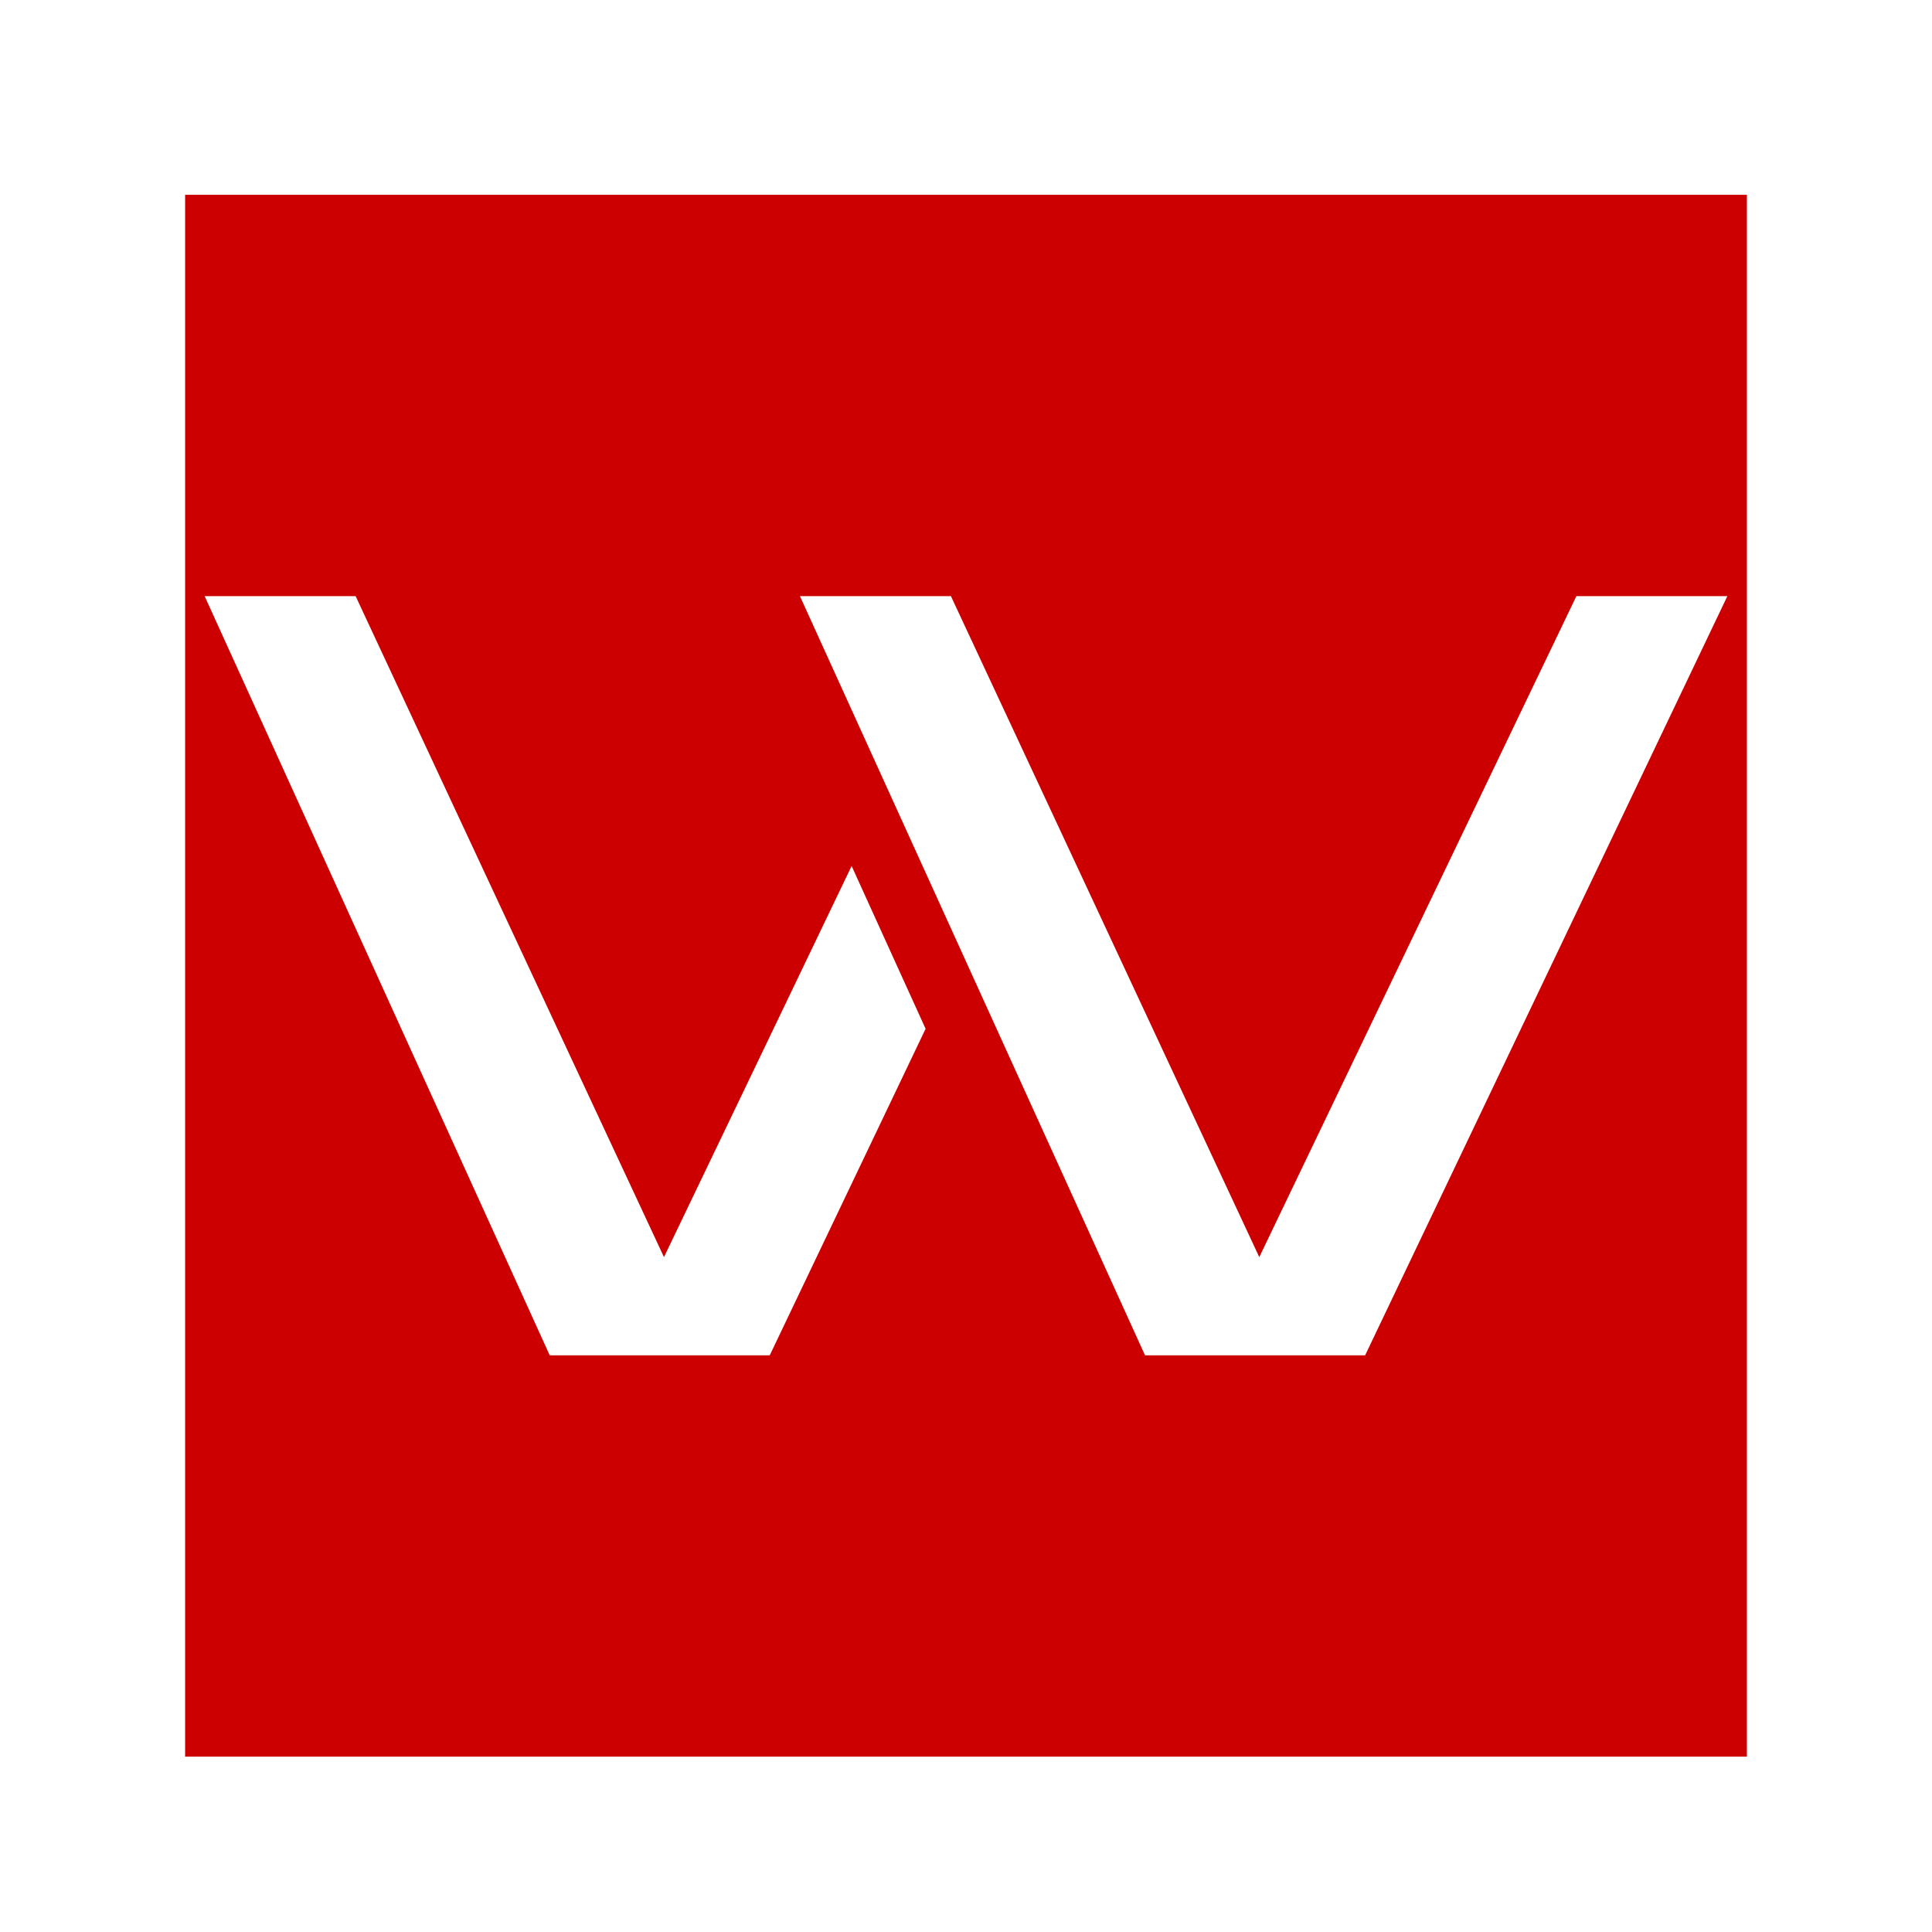
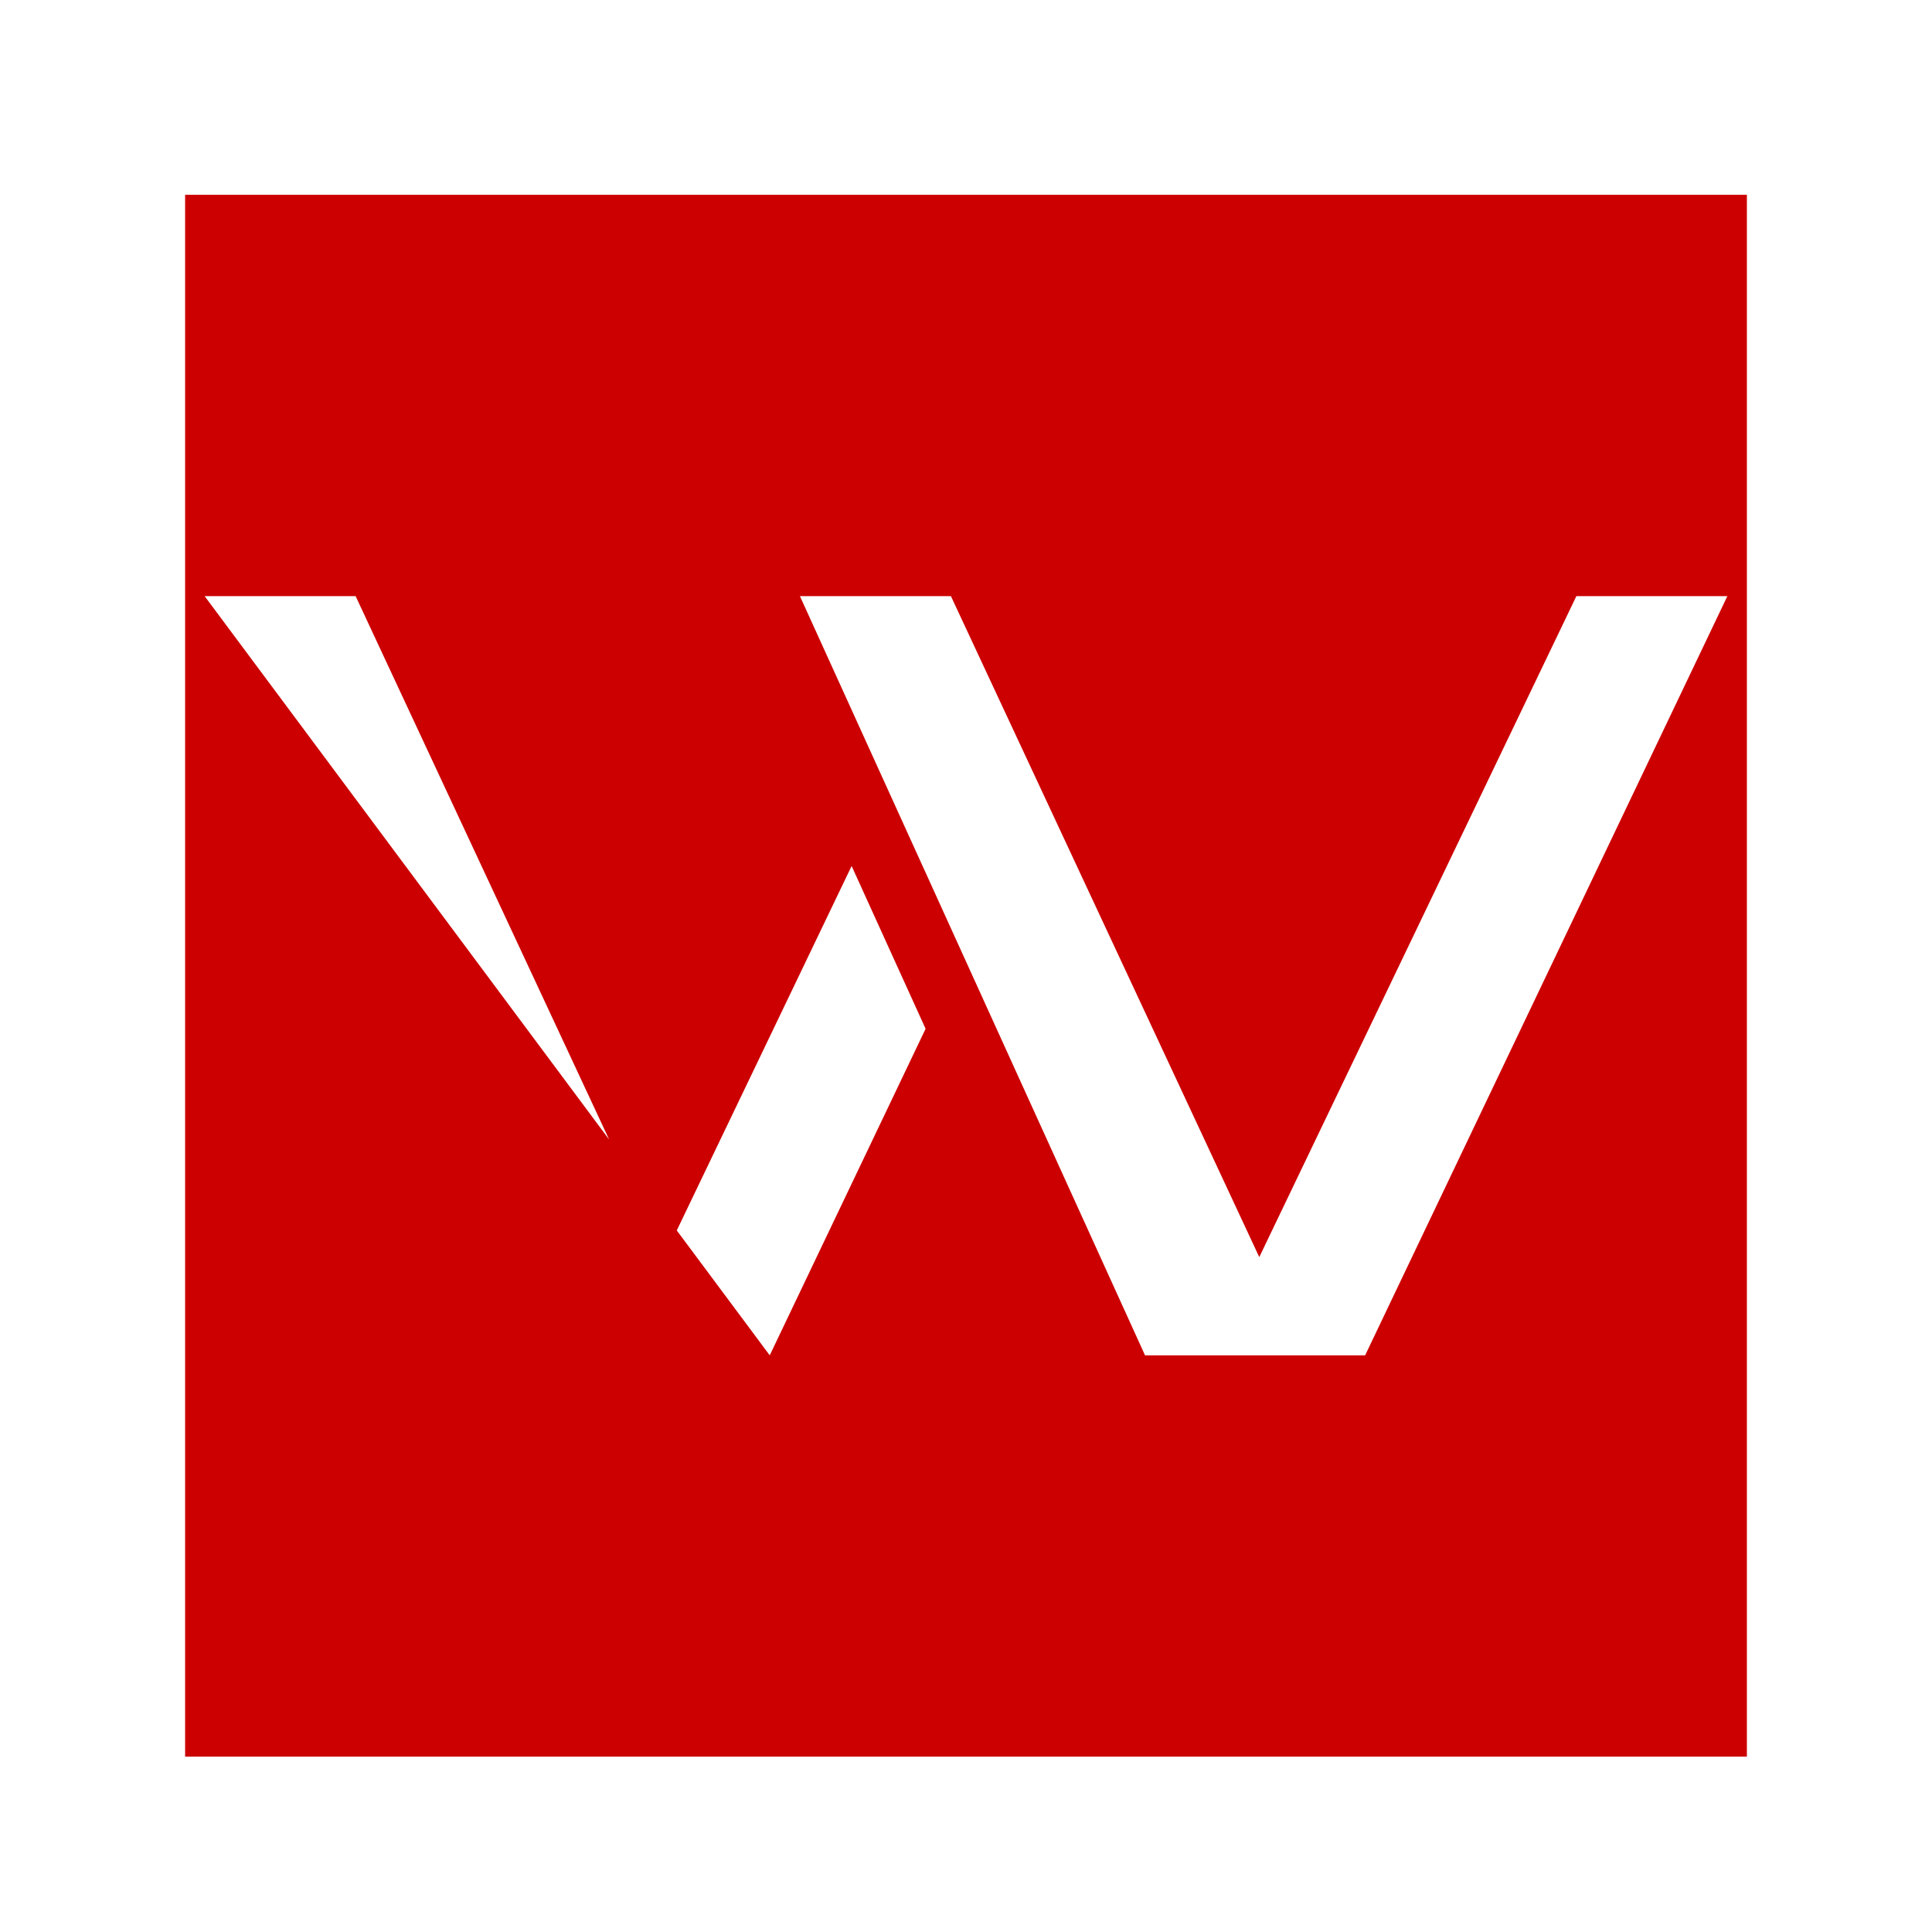
<svg xmlns="http://www.w3.org/2000/svg" viewBox="0 0 80 80" width="80" height="80">
  <defs>
    <style>.a{fill:#c00}</style>
  </defs>
-   <path class="a" d="M7.665,8.067V72.738h64.67V8.067ZM31.873,56.121h-9.11L8.473,24.684h6.252l12.769,27.37,7.77-16.195L38.327,42.6,31.873,56.121Zm24.65,0h-9.11L33.123,24.684h6.252l12.769,27.37,13.131-27.37h6.252l-15,31.437Z" />
+   <path class="a" d="M7.665,8.067V72.738h64.67V8.067ZM31.873,56.121L8.473,24.684h6.252l12.769,27.37,7.77-16.195L38.327,42.6,31.873,56.121Zm24.65,0h-9.11L33.123,24.684h6.252l12.769,27.37,13.131-27.37h6.252l-15,31.437Z" />
</svg>